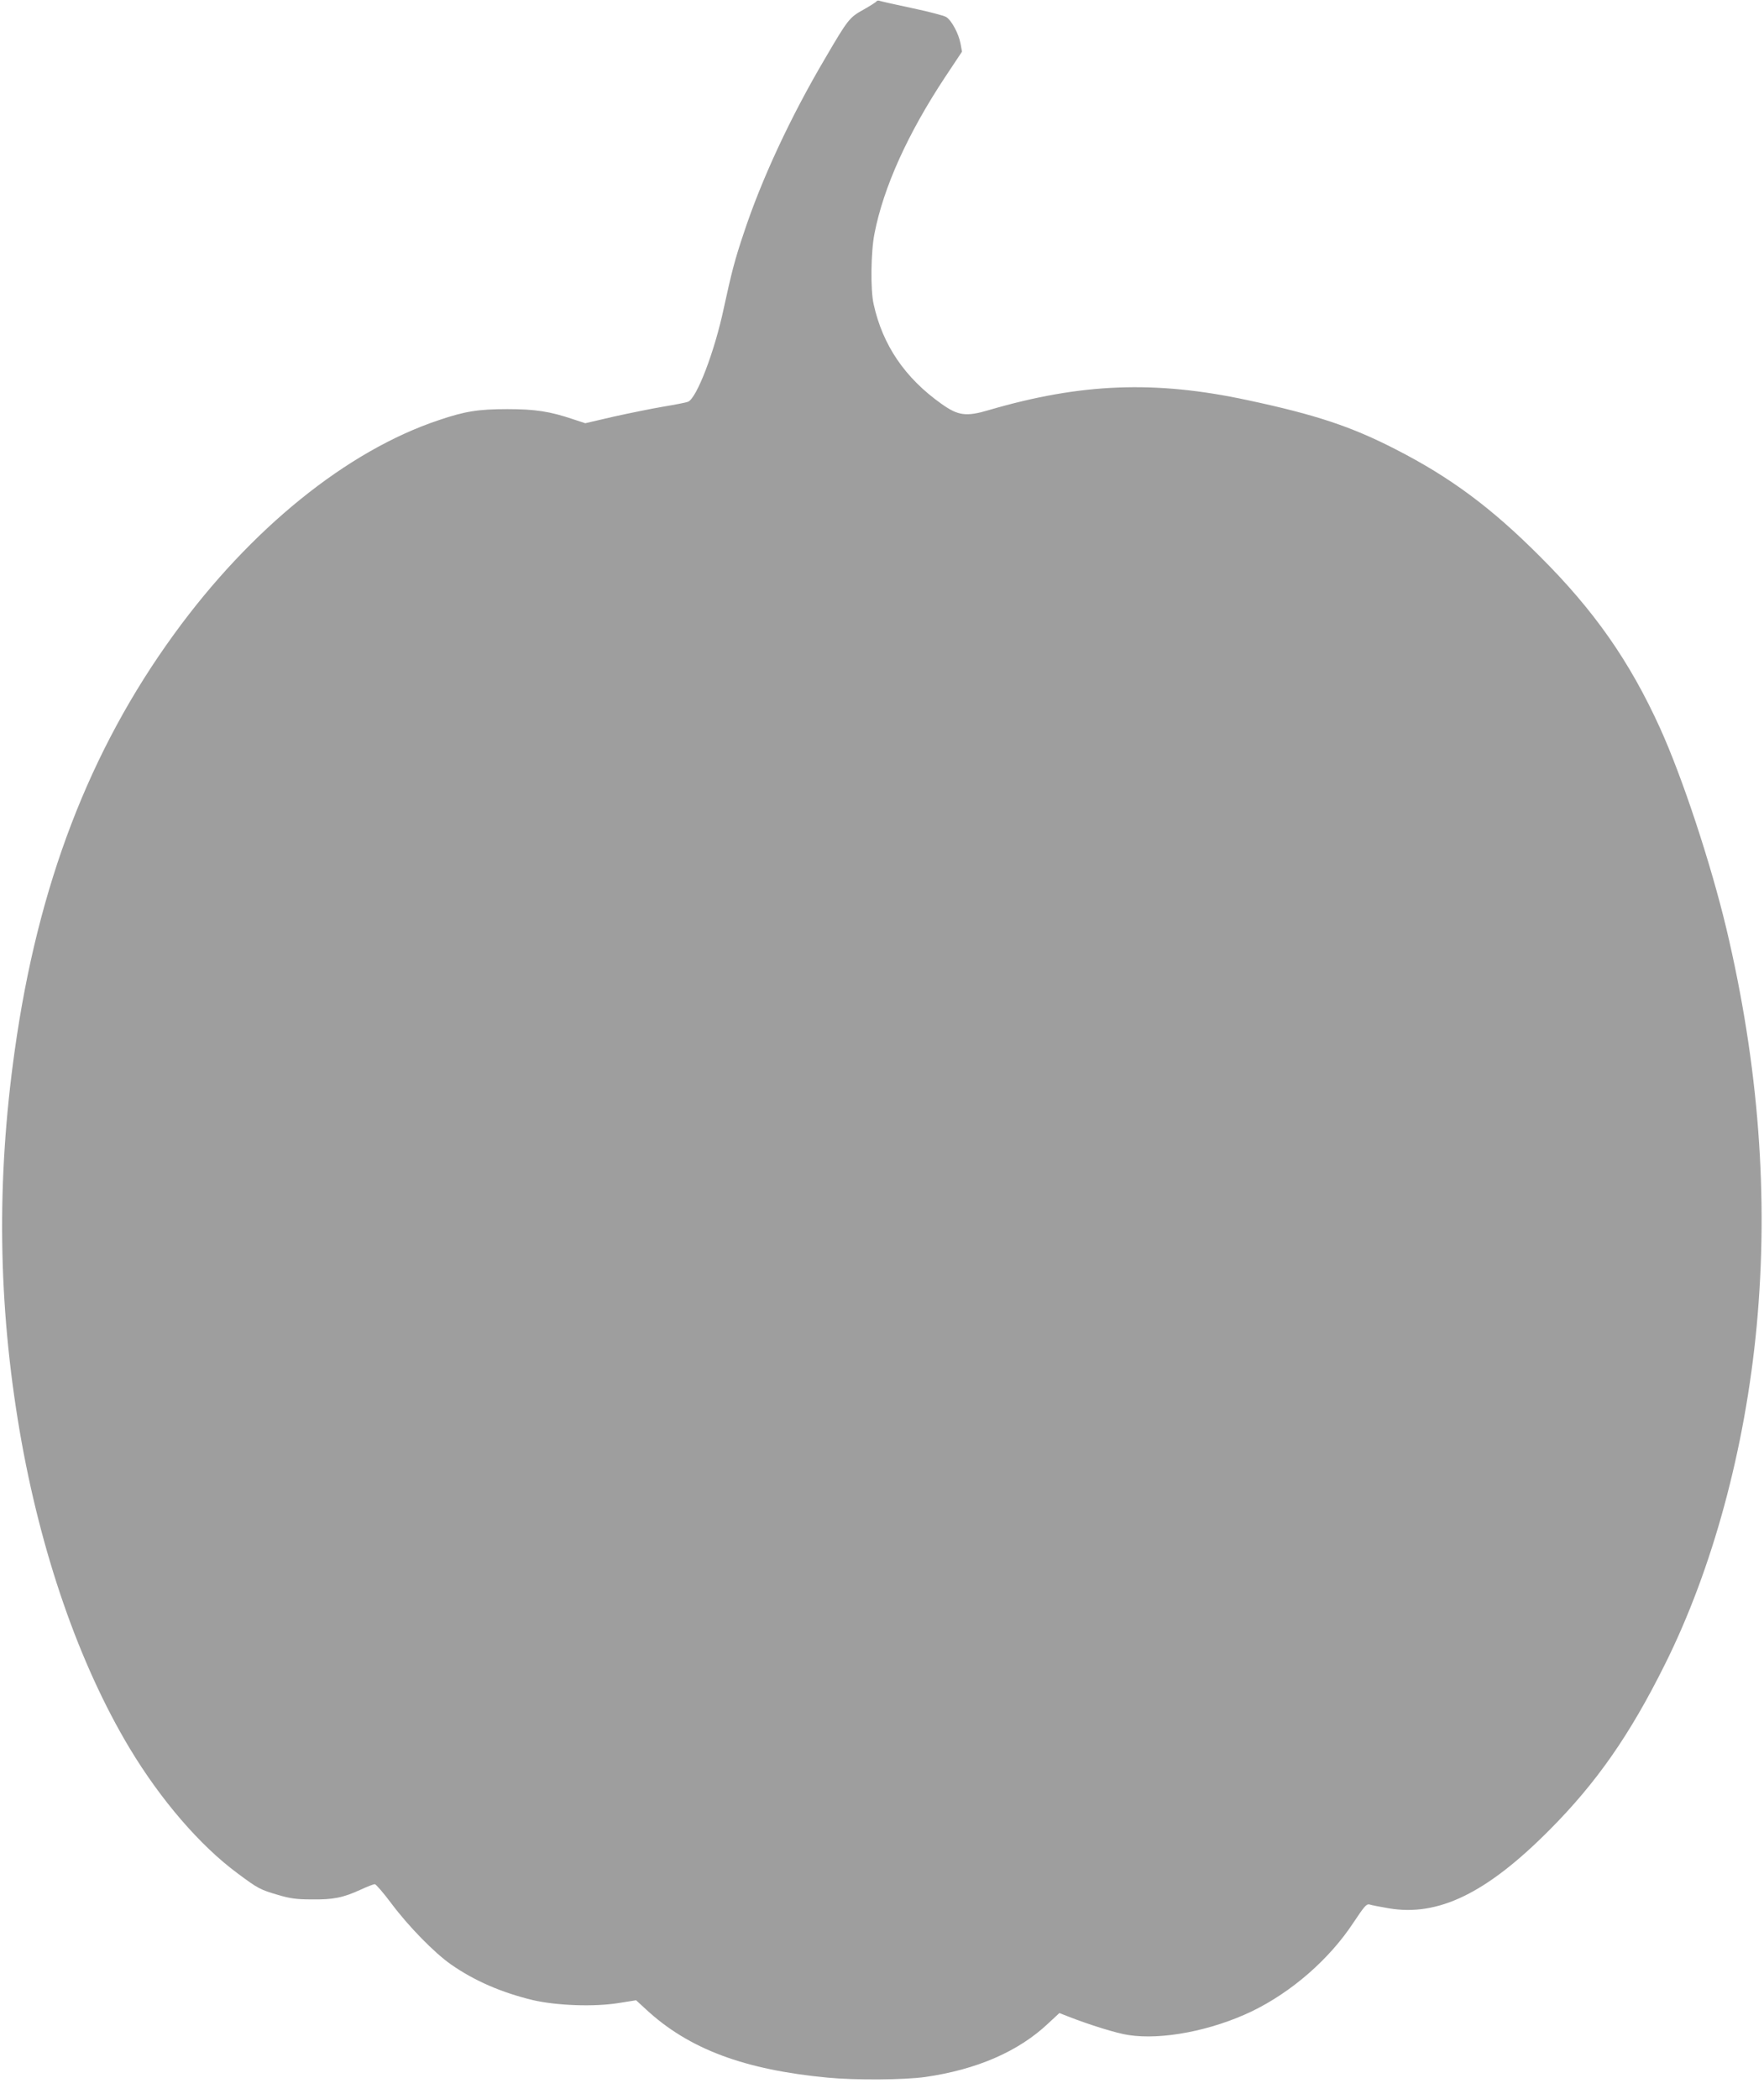
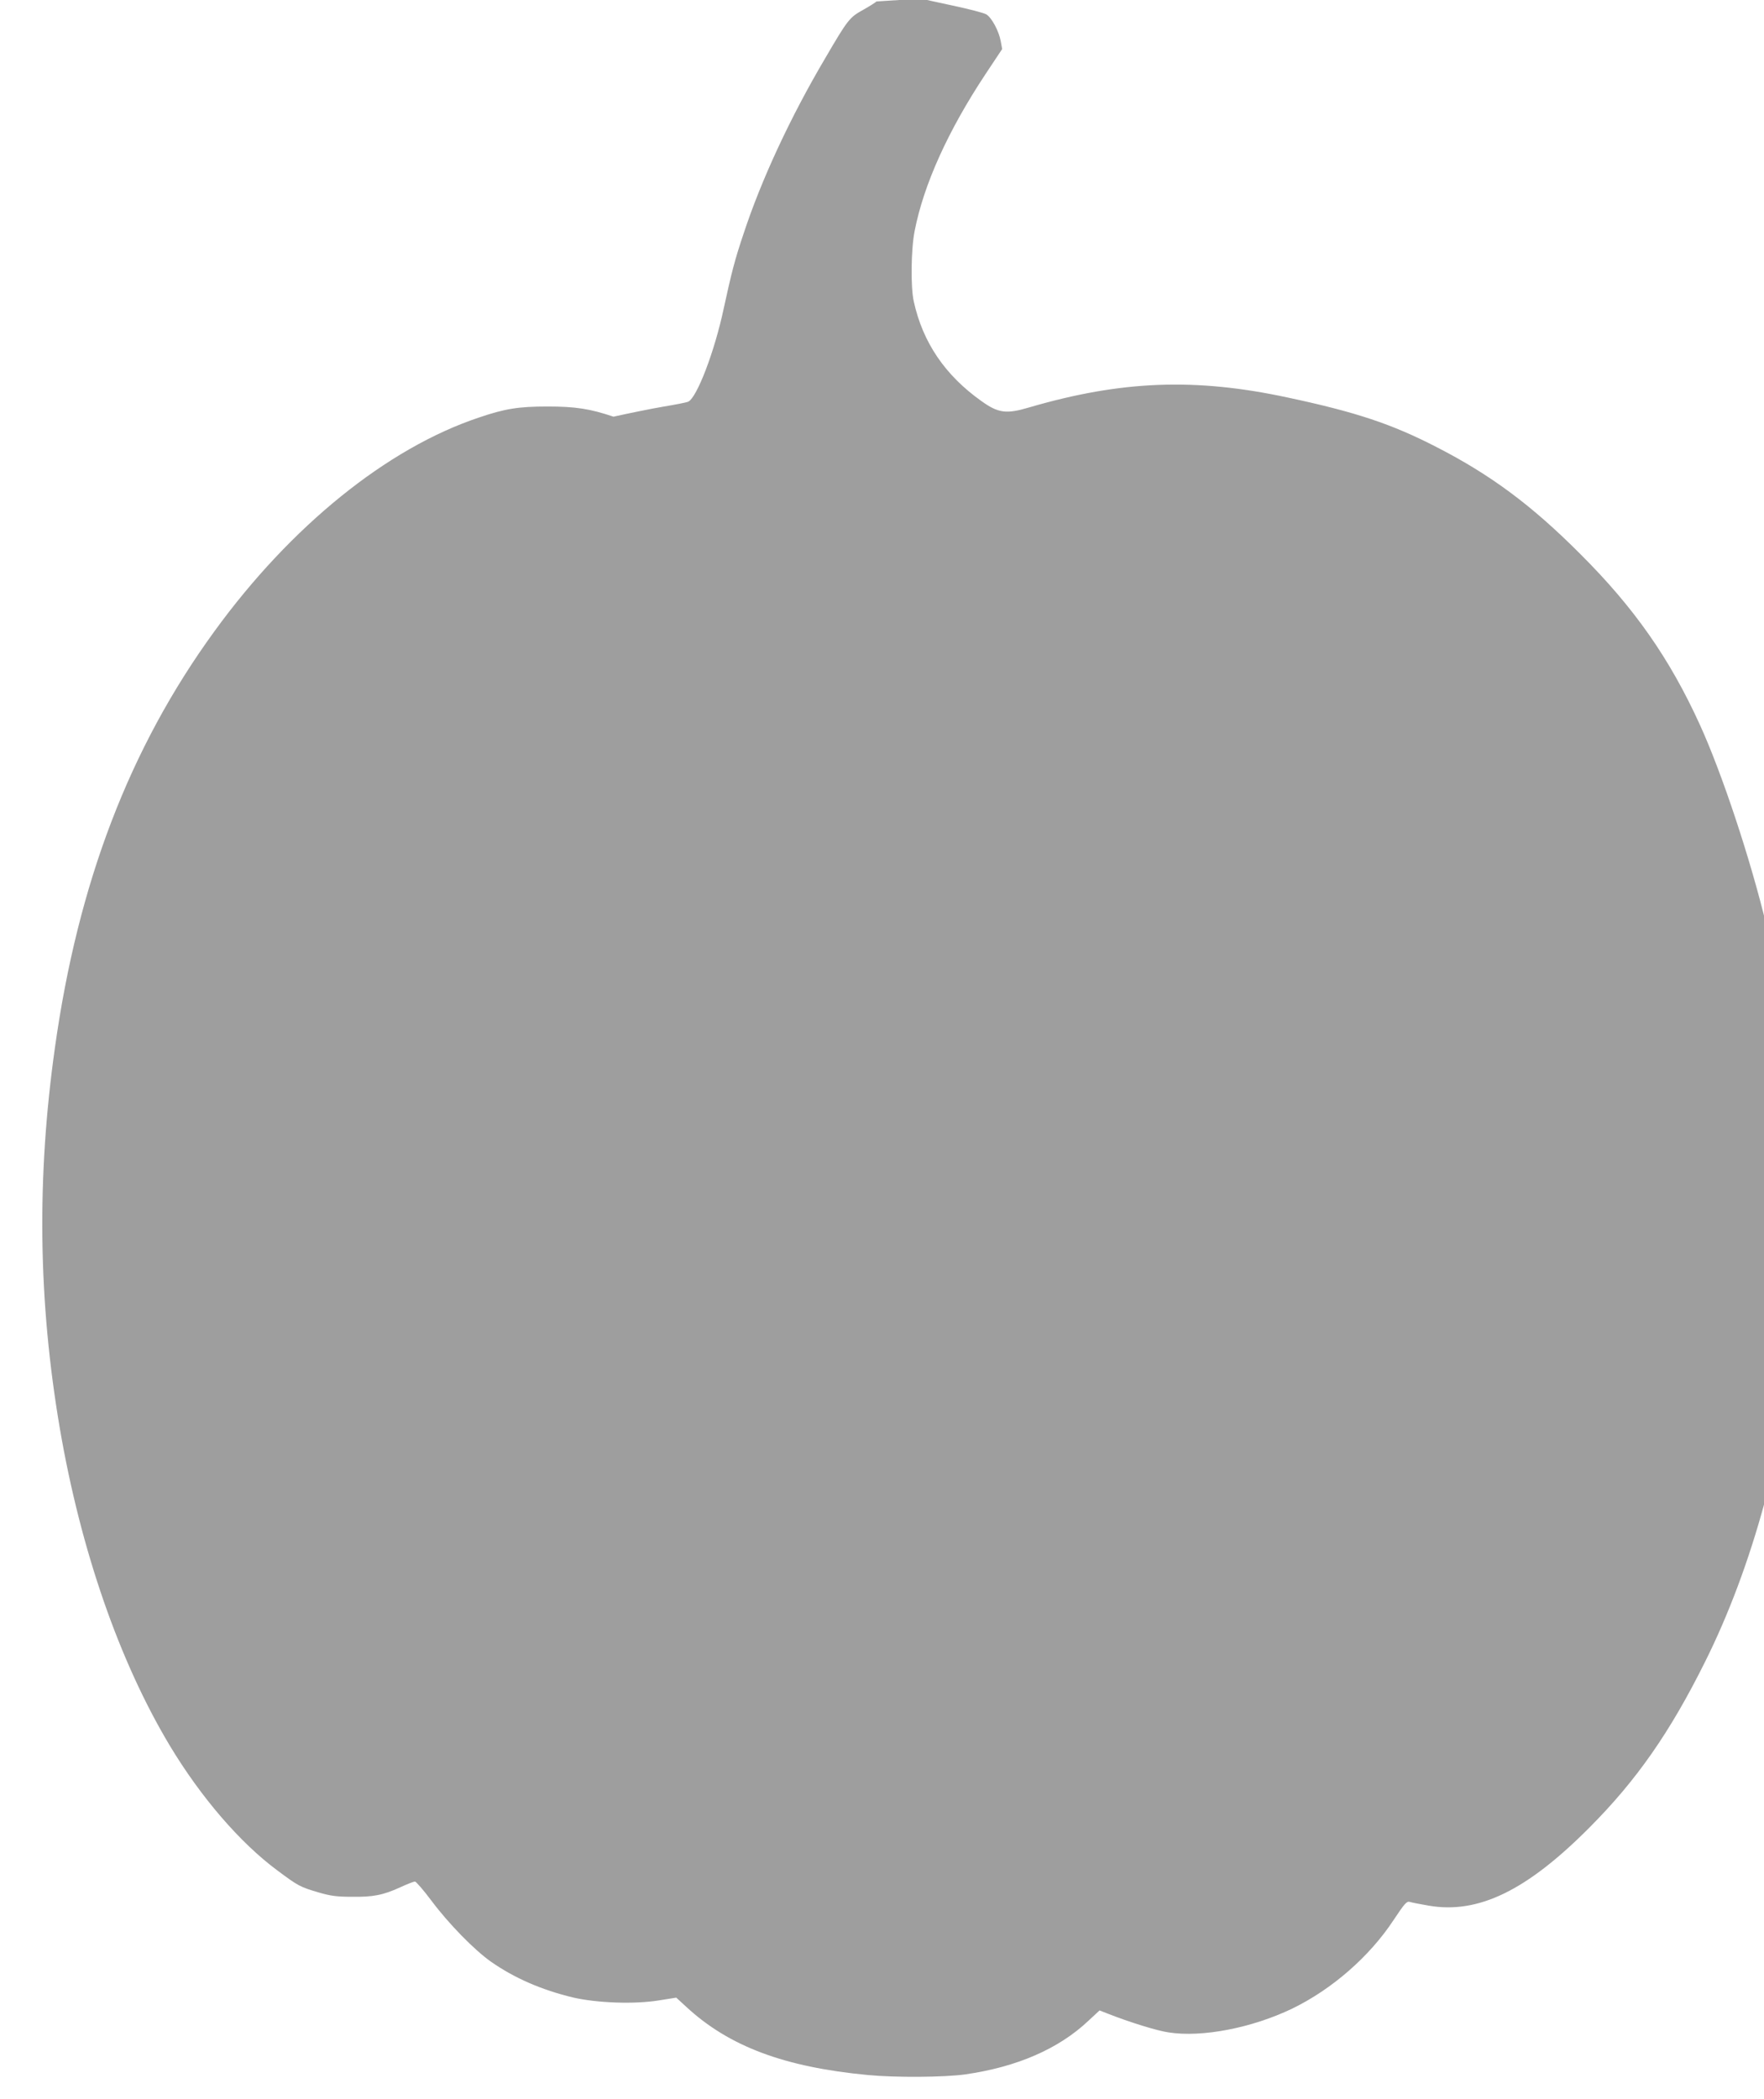
<svg xmlns="http://www.w3.org/2000/svg" version="1.0" width="1076pt" height="1280pt" viewBox="0 0 1076 1280" preserveAspectRatio="xMidYMid meet">
  <g transform="translate(0,1280) scale(0.1,-0.1)" fill="#9e9e9e" stroke="none">
-     <path d="M5346 12791 c-4 -5 -40 -28 -81 -51 -83 -46 -93 -58 -232 -296 -212 -359 -389 -740 -497 -1068 -54 -160 -74 -239 -121 -455 -56 -265 -165 -549 -218 -571 -12 -5 -80 -18 -152 -30 -71 -12 -208 -40 -303 -61 l-172 -40 -73 24 c-142 48 -231 62 -402 62 -177 0 -259 -13 -418 -67 -561 -187 -1149 -663 -1615 -1305 -517 -711 -831 -1532 -972 -2538 -112 -794 -102 -1547 30 -2322 127 -741 362 -1419 670 -1933 190 -316 430 -595 659 -764 125 -93 136 -99 248 -132 71 -21 110 -27 203 -27 131 -2 192 10 299 59 41 19 80 34 87 34 7 0 52 -52 100 -116 106 -142 263 -302 364 -373 143 -100 309 -172 500 -218 148 -34 374 -42 523 -18 l107 17 61 -56 c260 -241 599 -368 1109 -416 168 -16 465 -14 593 4 315 45 570 156 750 326 l69 64 46 -18 c137 -54 305 -106 375 -116 204 -32 508 27 754 145 243 118 471 317 617 538 68 102 81 118 100 113 11 -4 64 -14 116 -23 302 -52 597 91 980 476 288 289 491 580 705 1010 291 583 489 1313 560 2061 74 789 13 1596 -185 2429 -96 401 -270 927 -406 1225 -184 404 -400 713 -729 1041 -296 297 -546 483 -880 654 -270 139 -488 212 -906 301 -563 121 -1014 104 -1578 -61 -138 -41 -187 -34 -288 38 -223 158 -359 358 -414 608 -20 87 -17 319 5 430 55 283 204 612 431 955 l103 155 -9 49 c-11 60 -54 141 -87 162 -14 9 -107 33 -206 54 -100 21 -188 41 -197 44 -10 4 -20 3 -23 -3z" />
+     <path d="M5346 12791 c-4 -5 -40 -28 -81 -51 -83 -46 -93 -58 -232 -296 -212 -359 -389 -740 -497 -1068 -54 -160 -74 -239 -121 -455 -56 -265 -165 -549 -218 -571 -12 -5 -80 -18 -152 -30 -71 -12 -208 -40 -303 -61 c-142 48 -231 62 -402 62 -177 0 -259 -13 -418 -67 -561 -187 -1149 -663 -1615 -1305 -517 -711 -831 -1532 -972 -2538 -112 -794 -102 -1547 30 -2322 127 -741 362 -1419 670 -1933 190 -316 430 -595 659 -764 125 -93 136 -99 248 -132 71 -21 110 -27 203 -27 131 -2 192 10 299 59 41 19 80 34 87 34 7 0 52 -52 100 -116 106 -142 263 -302 364 -373 143 -100 309 -172 500 -218 148 -34 374 -42 523 -18 l107 17 61 -56 c260 -241 599 -368 1109 -416 168 -16 465 -14 593 4 315 45 570 156 750 326 l69 64 46 -18 c137 -54 305 -106 375 -116 204 -32 508 27 754 145 243 118 471 317 617 538 68 102 81 118 100 113 11 -4 64 -14 116 -23 302 -52 597 91 980 476 288 289 491 580 705 1010 291 583 489 1313 560 2061 74 789 13 1596 -185 2429 -96 401 -270 927 -406 1225 -184 404 -400 713 -729 1041 -296 297 -546 483 -880 654 -270 139 -488 212 -906 301 -563 121 -1014 104 -1578 -61 -138 -41 -187 -34 -288 38 -223 158 -359 358 -414 608 -20 87 -17 319 5 430 55 283 204 612 431 955 l103 155 -9 49 c-11 60 -54 141 -87 162 -14 9 -107 33 -206 54 -100 21 -188 41 -197 44 -10 4 -20 3 -23 -3z" />
  </g>
</svg>